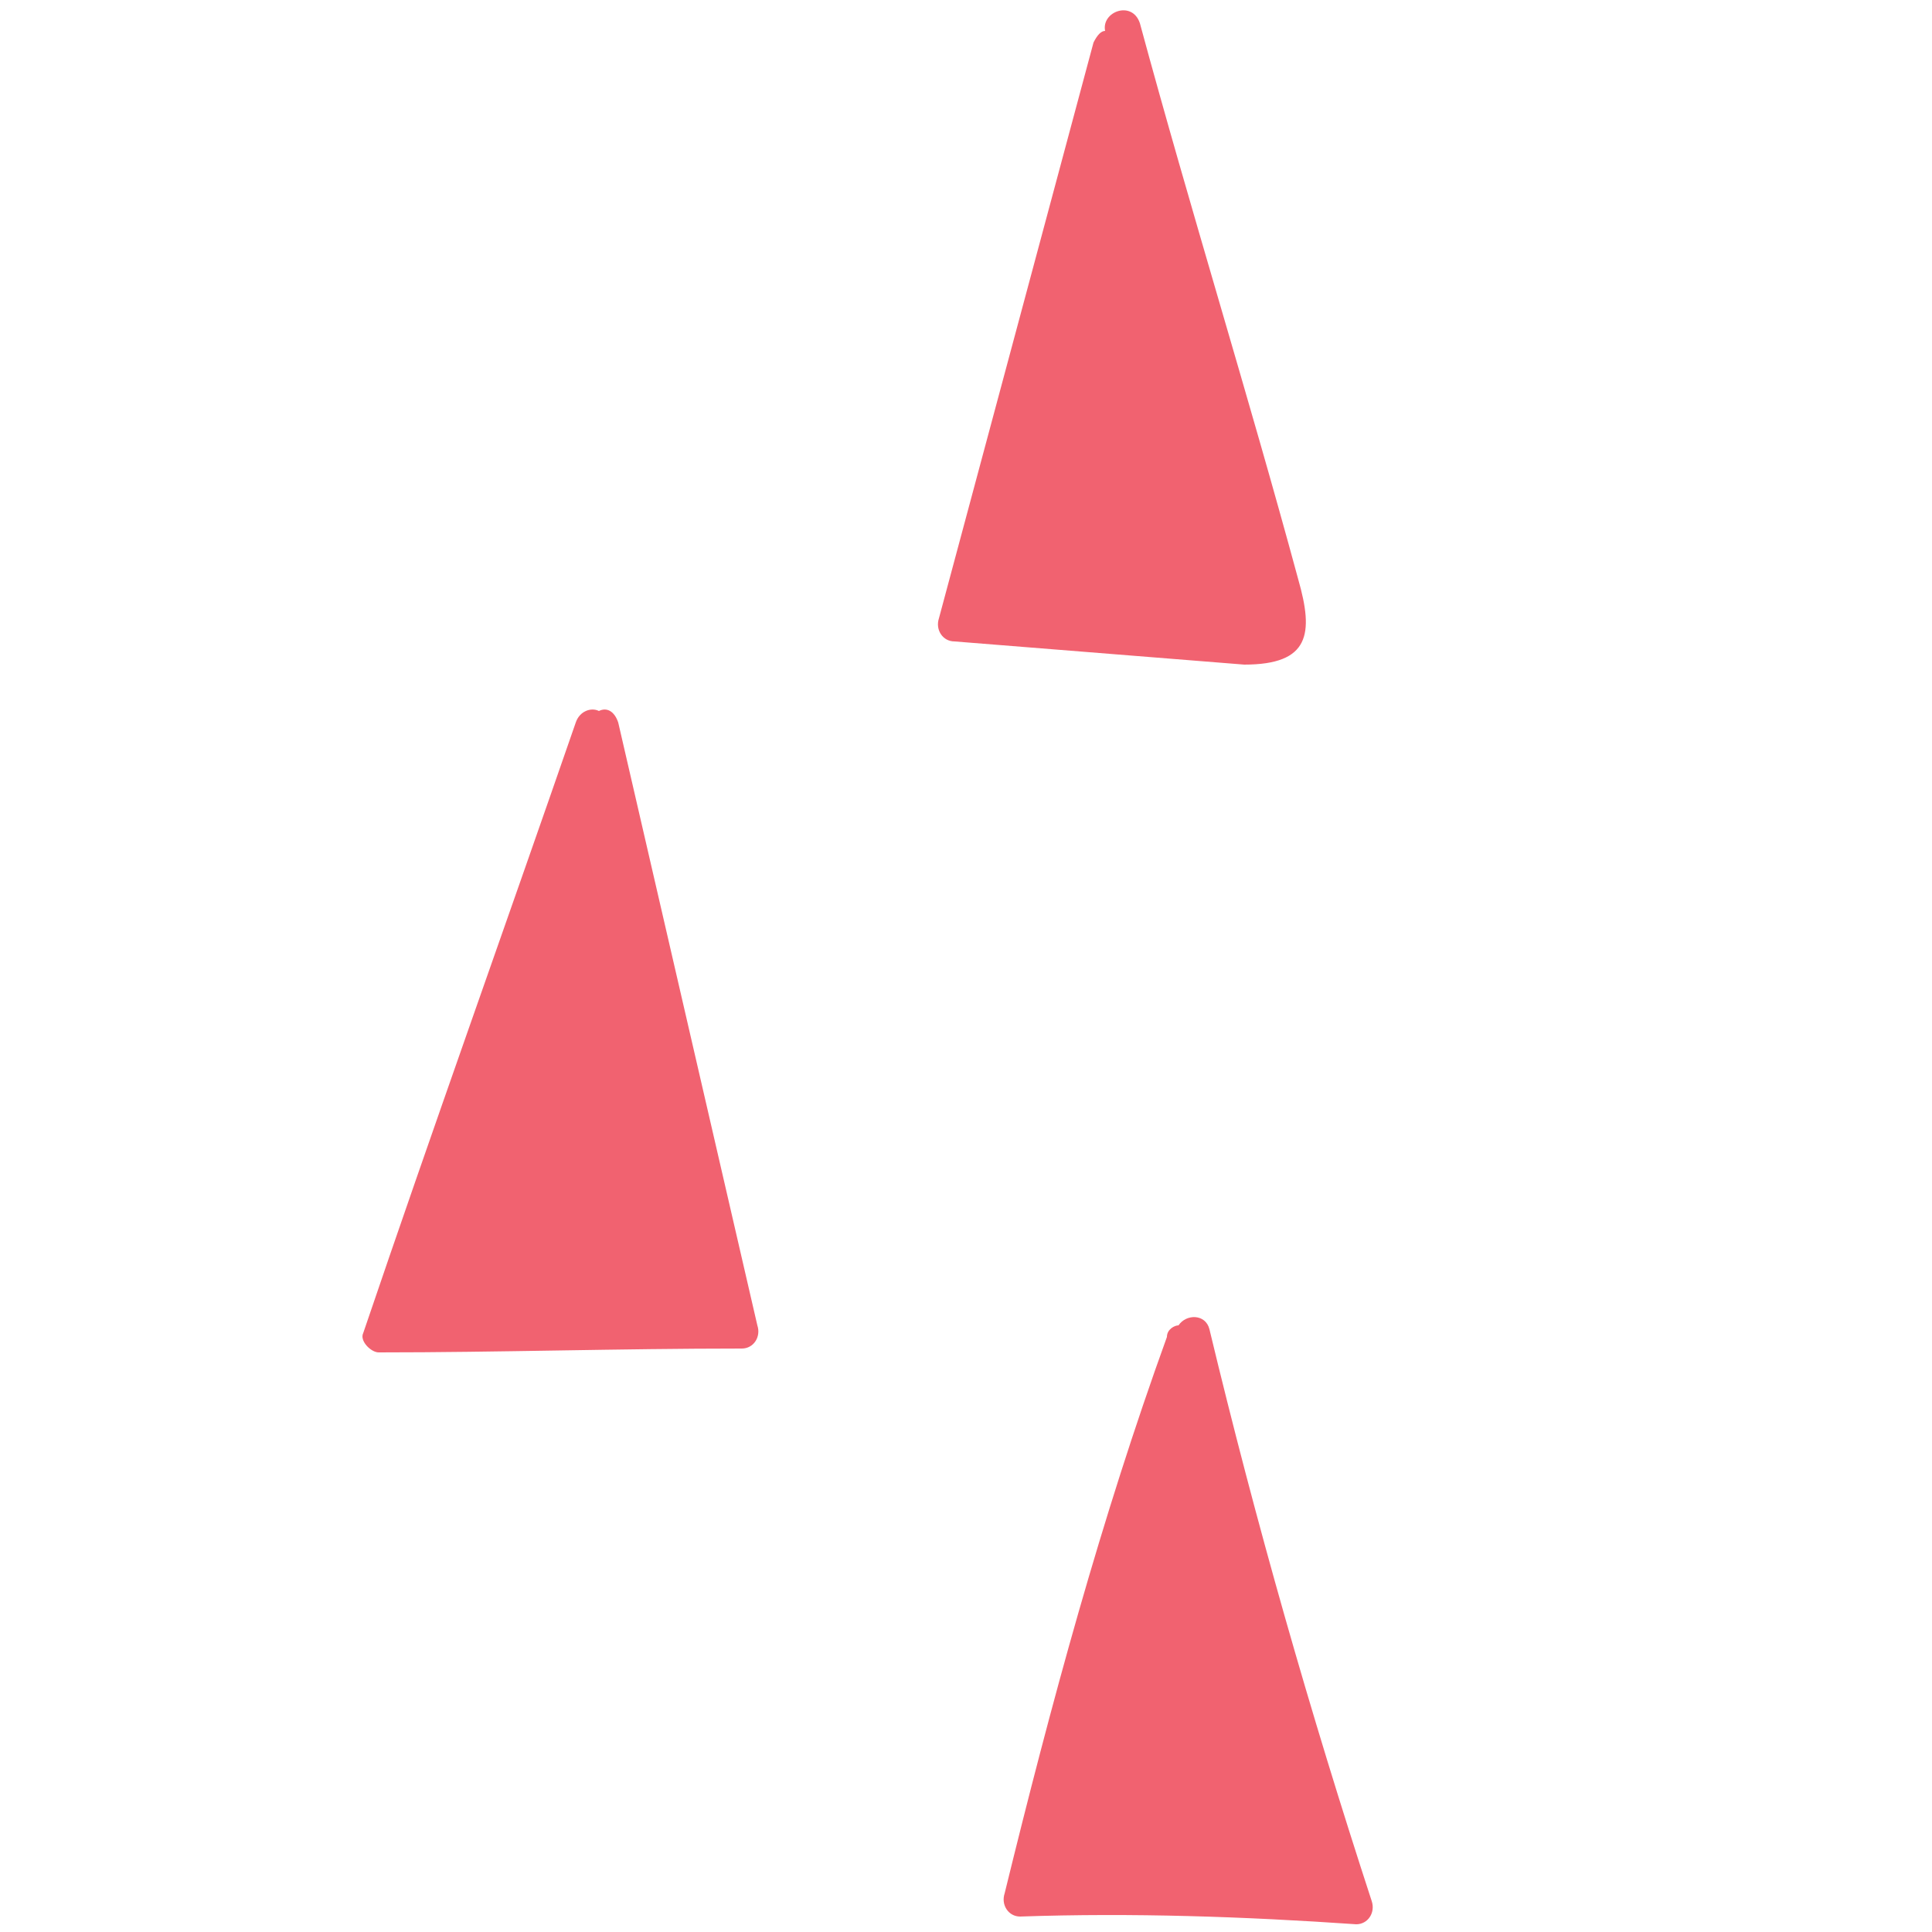
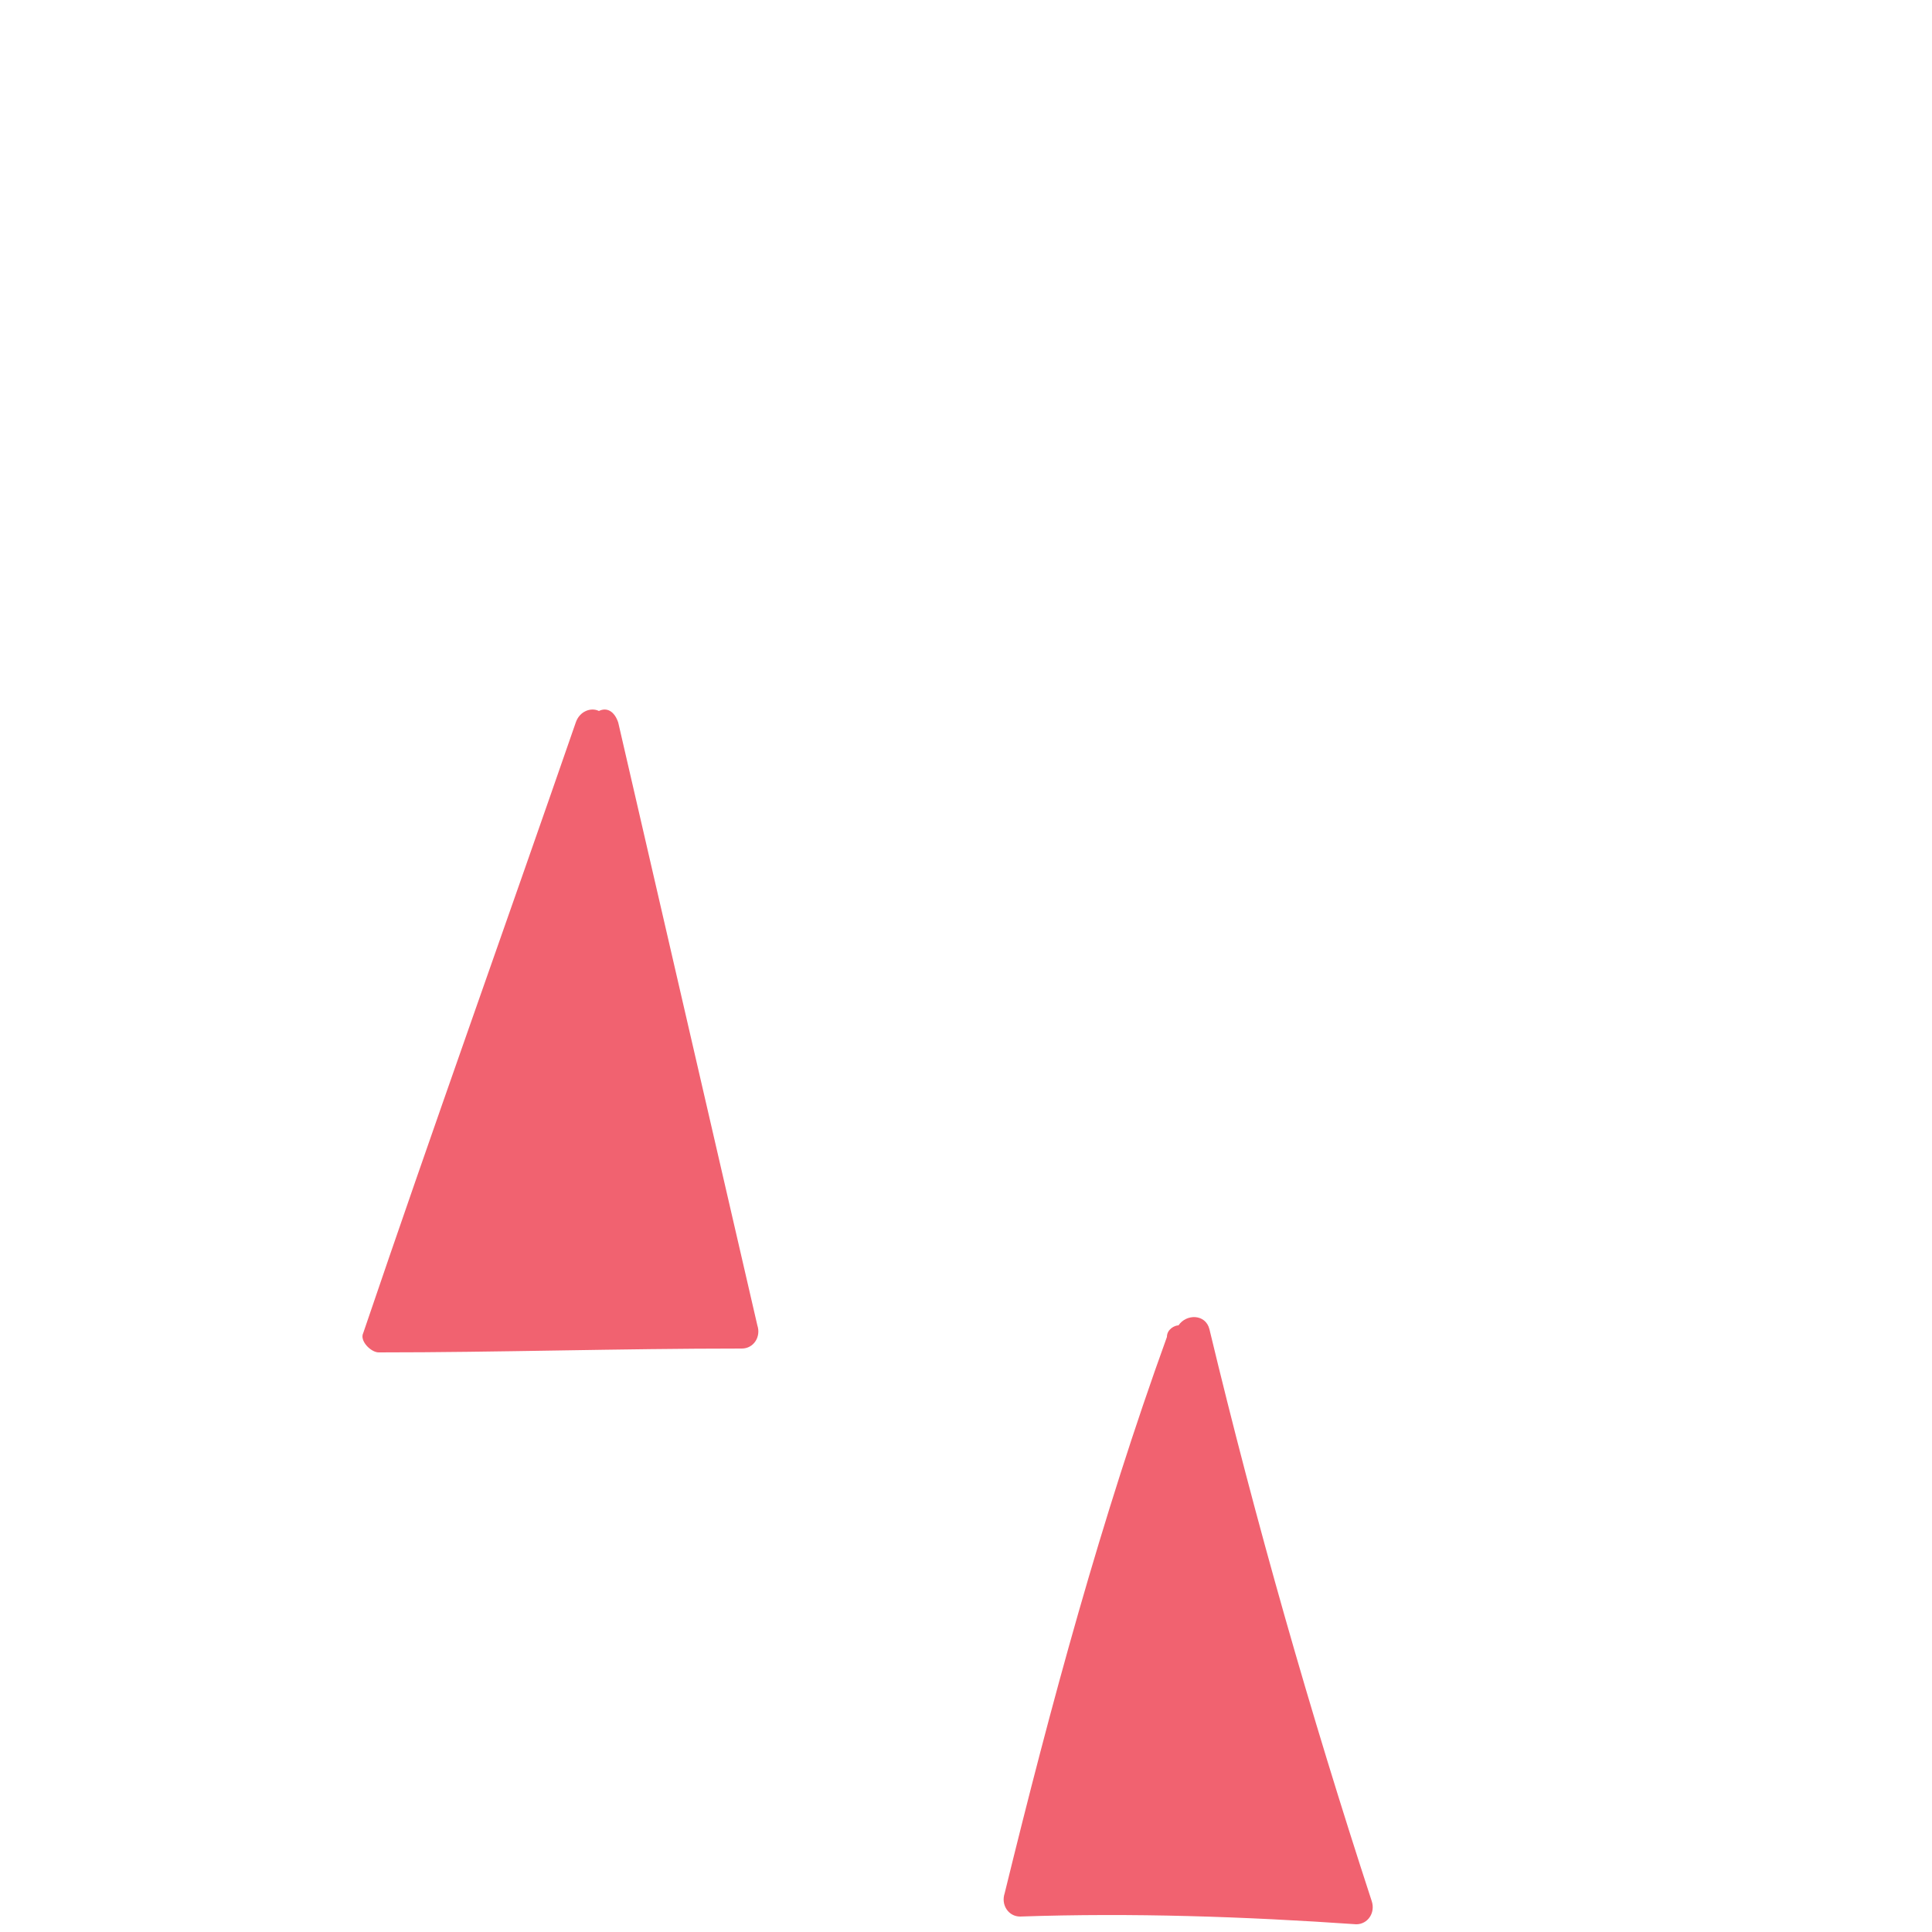
<svg xmlns="http://www.w3.org/2000/svg" version="1.1" id="Layer_1" x="0px" y="0px" viewBox="0 0 50 50" style="enable-background:new 0 0 50 50;" xml:space="preserve">
  <style type="text/css">
	.st0{fill:#F16270;}
</style>
  <path class="st0" d="M16,18.7c-0.1-0.3-0.3-0.4-0.5-0.3c-0.2-0.1-0.5,0-0.6,0.3c-1.8,5.2-3.7,10.5-5.5,15.8C9.3,34.7,9.6,35,9.8,35  c3.1,0,6.2-0.1,9.4-0.1c0.3,0,0.5-0.3,0.4-0.6C18.4,29.1,17.2,23.9,16,18.7z" />
-   <path class="st0" d="M33.6,15c-1.3-4.8-2.8-9.6-4.1-14.4c-0.2-0.6-1-0.3-0.9,0.2c-0.1,0-0.2,0.1-0.3,0.3l-4,14.9  c-0.1,0.3,0.1,0.6,0.4,0.6c2.5,0.2,5,0.4,7.5,0.6C33.9,17.2,34,16.4,33.6,15z" />
  <path class="st0" d="M31.3,34.4c-0.1-0.4-0.6-0.4-0.8-0.1c-0.1,0-0.3,0.1-0.3,0.3c-1.7,4.7-3,9.5-4.2,14.4c-0.1,0.3,0.1,0.6,0.4,0.6  c2.9-0.1,5.8,0,8.7,0.2c0.3,0,0.5-0.3,0.4-0.6C33.9,44.3,32.5,39.4,31.3,34.4z" />
</svg>